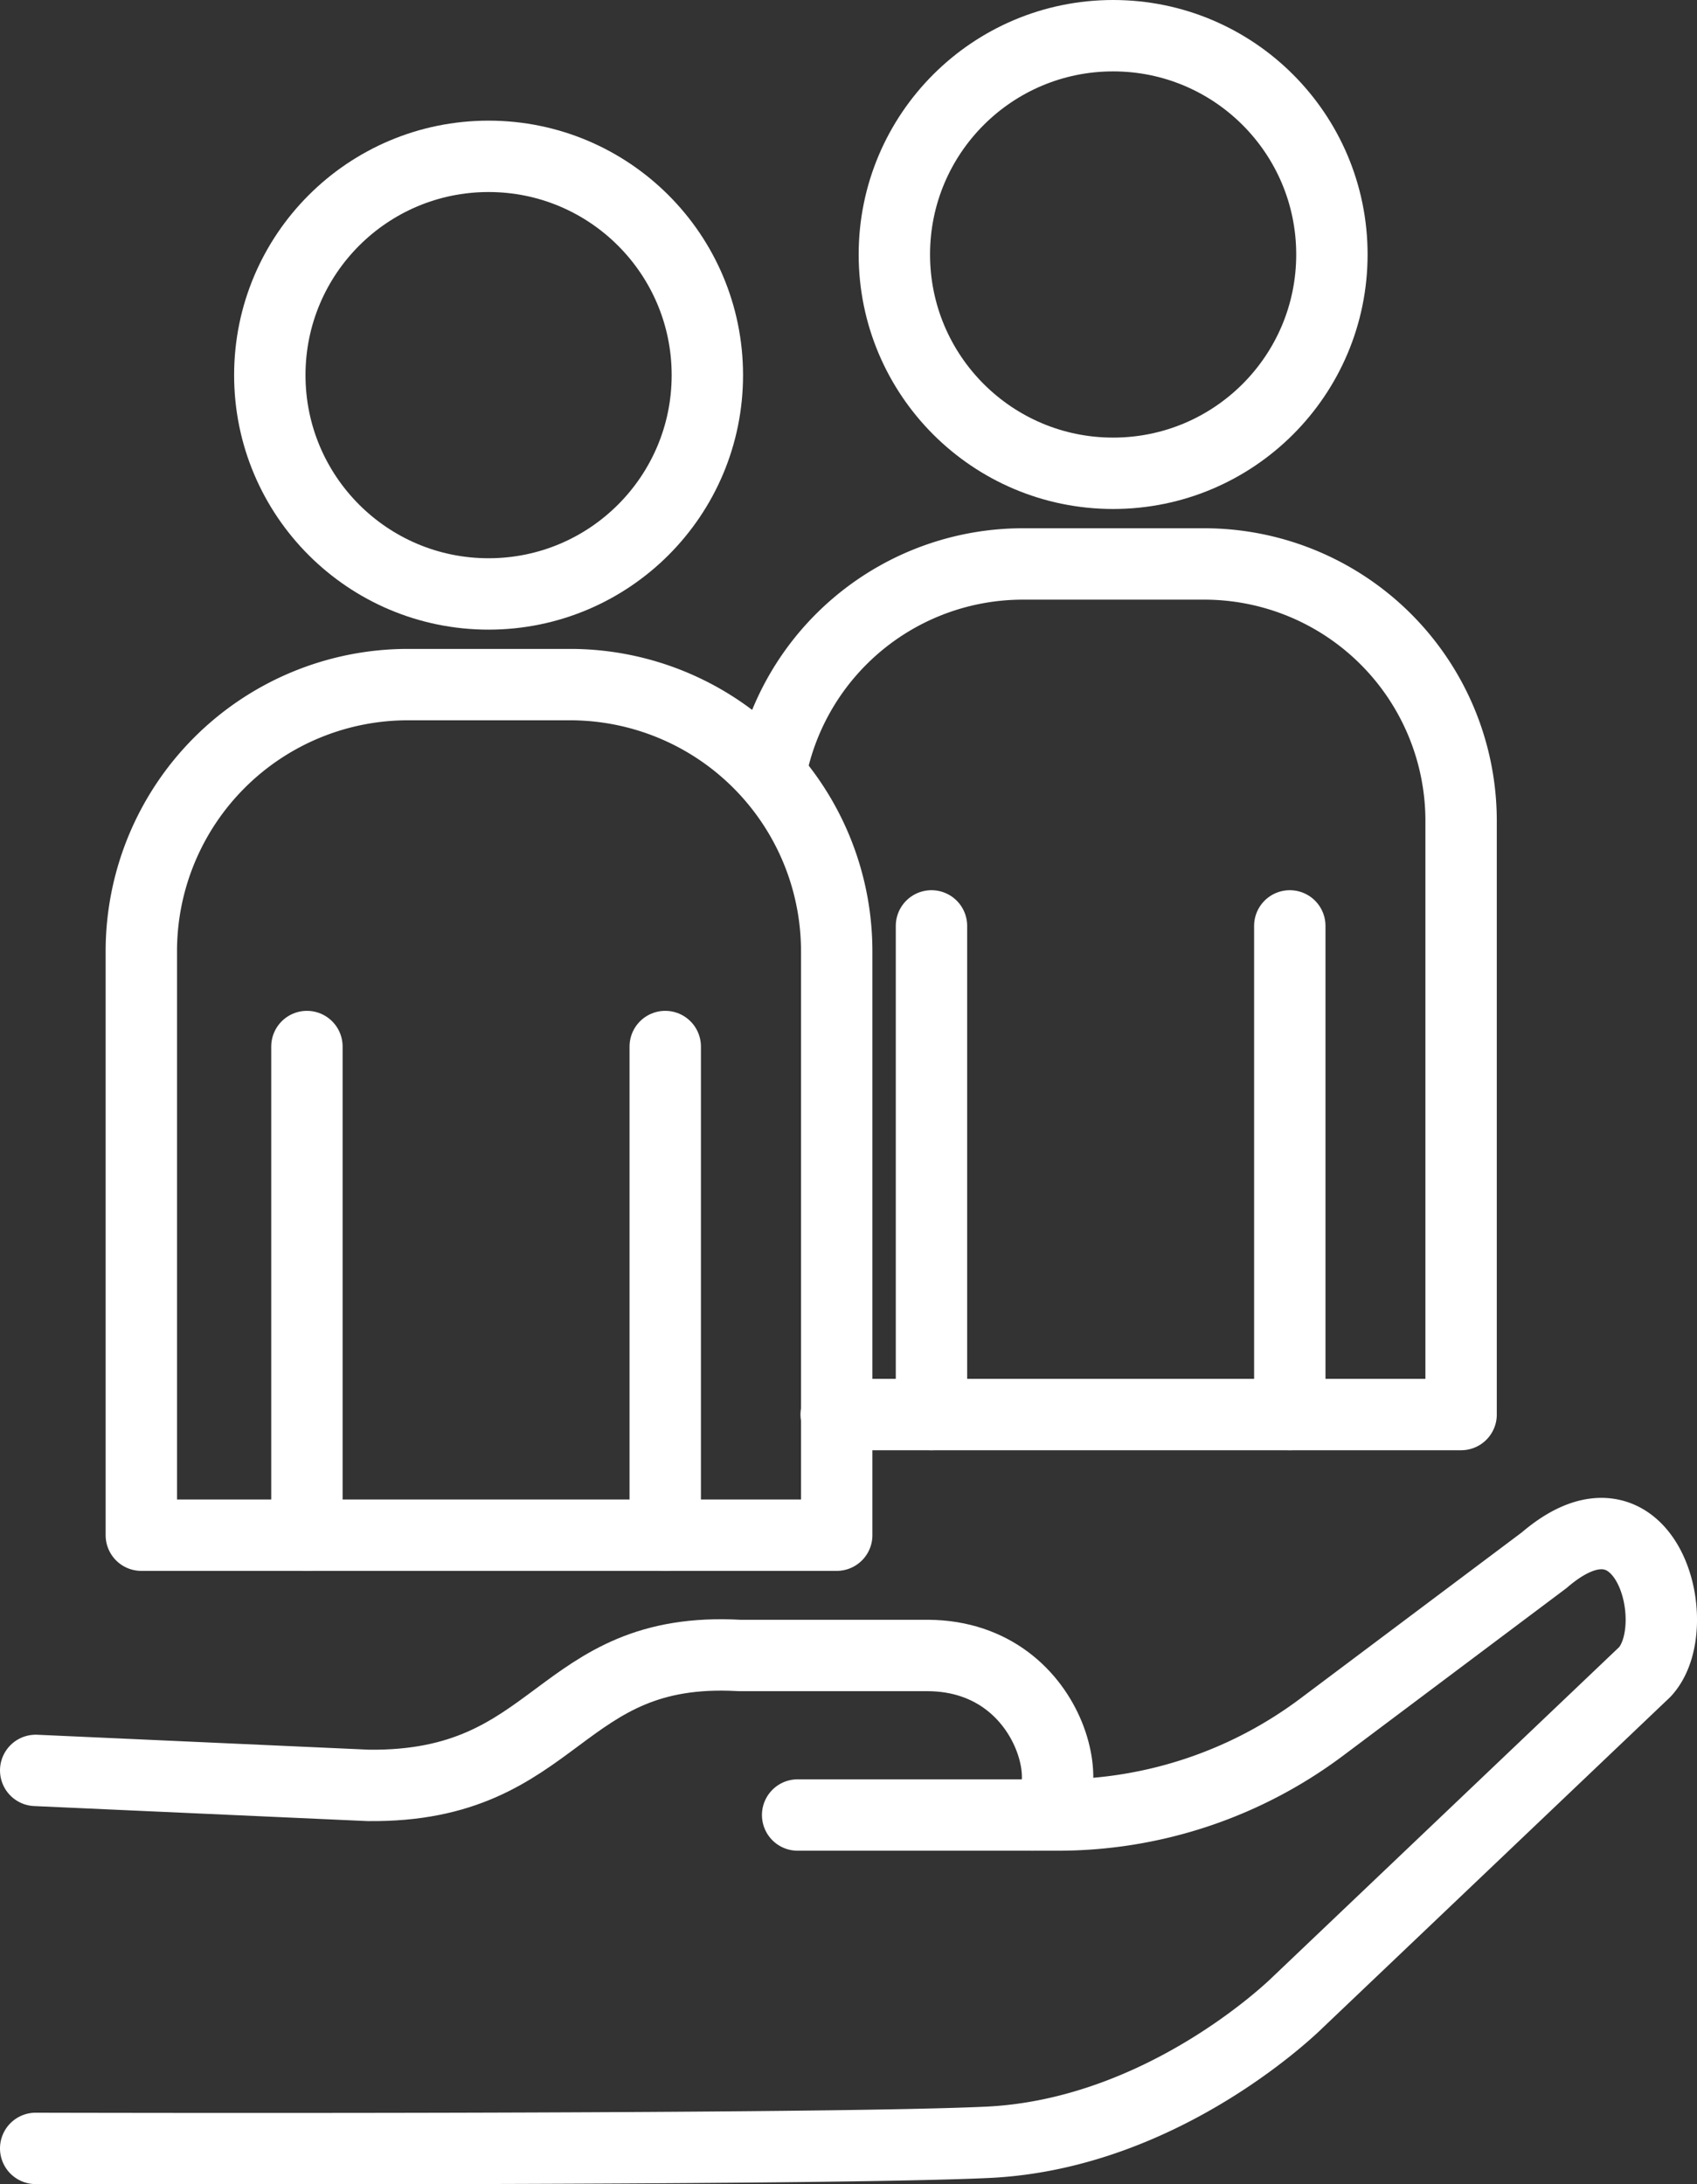
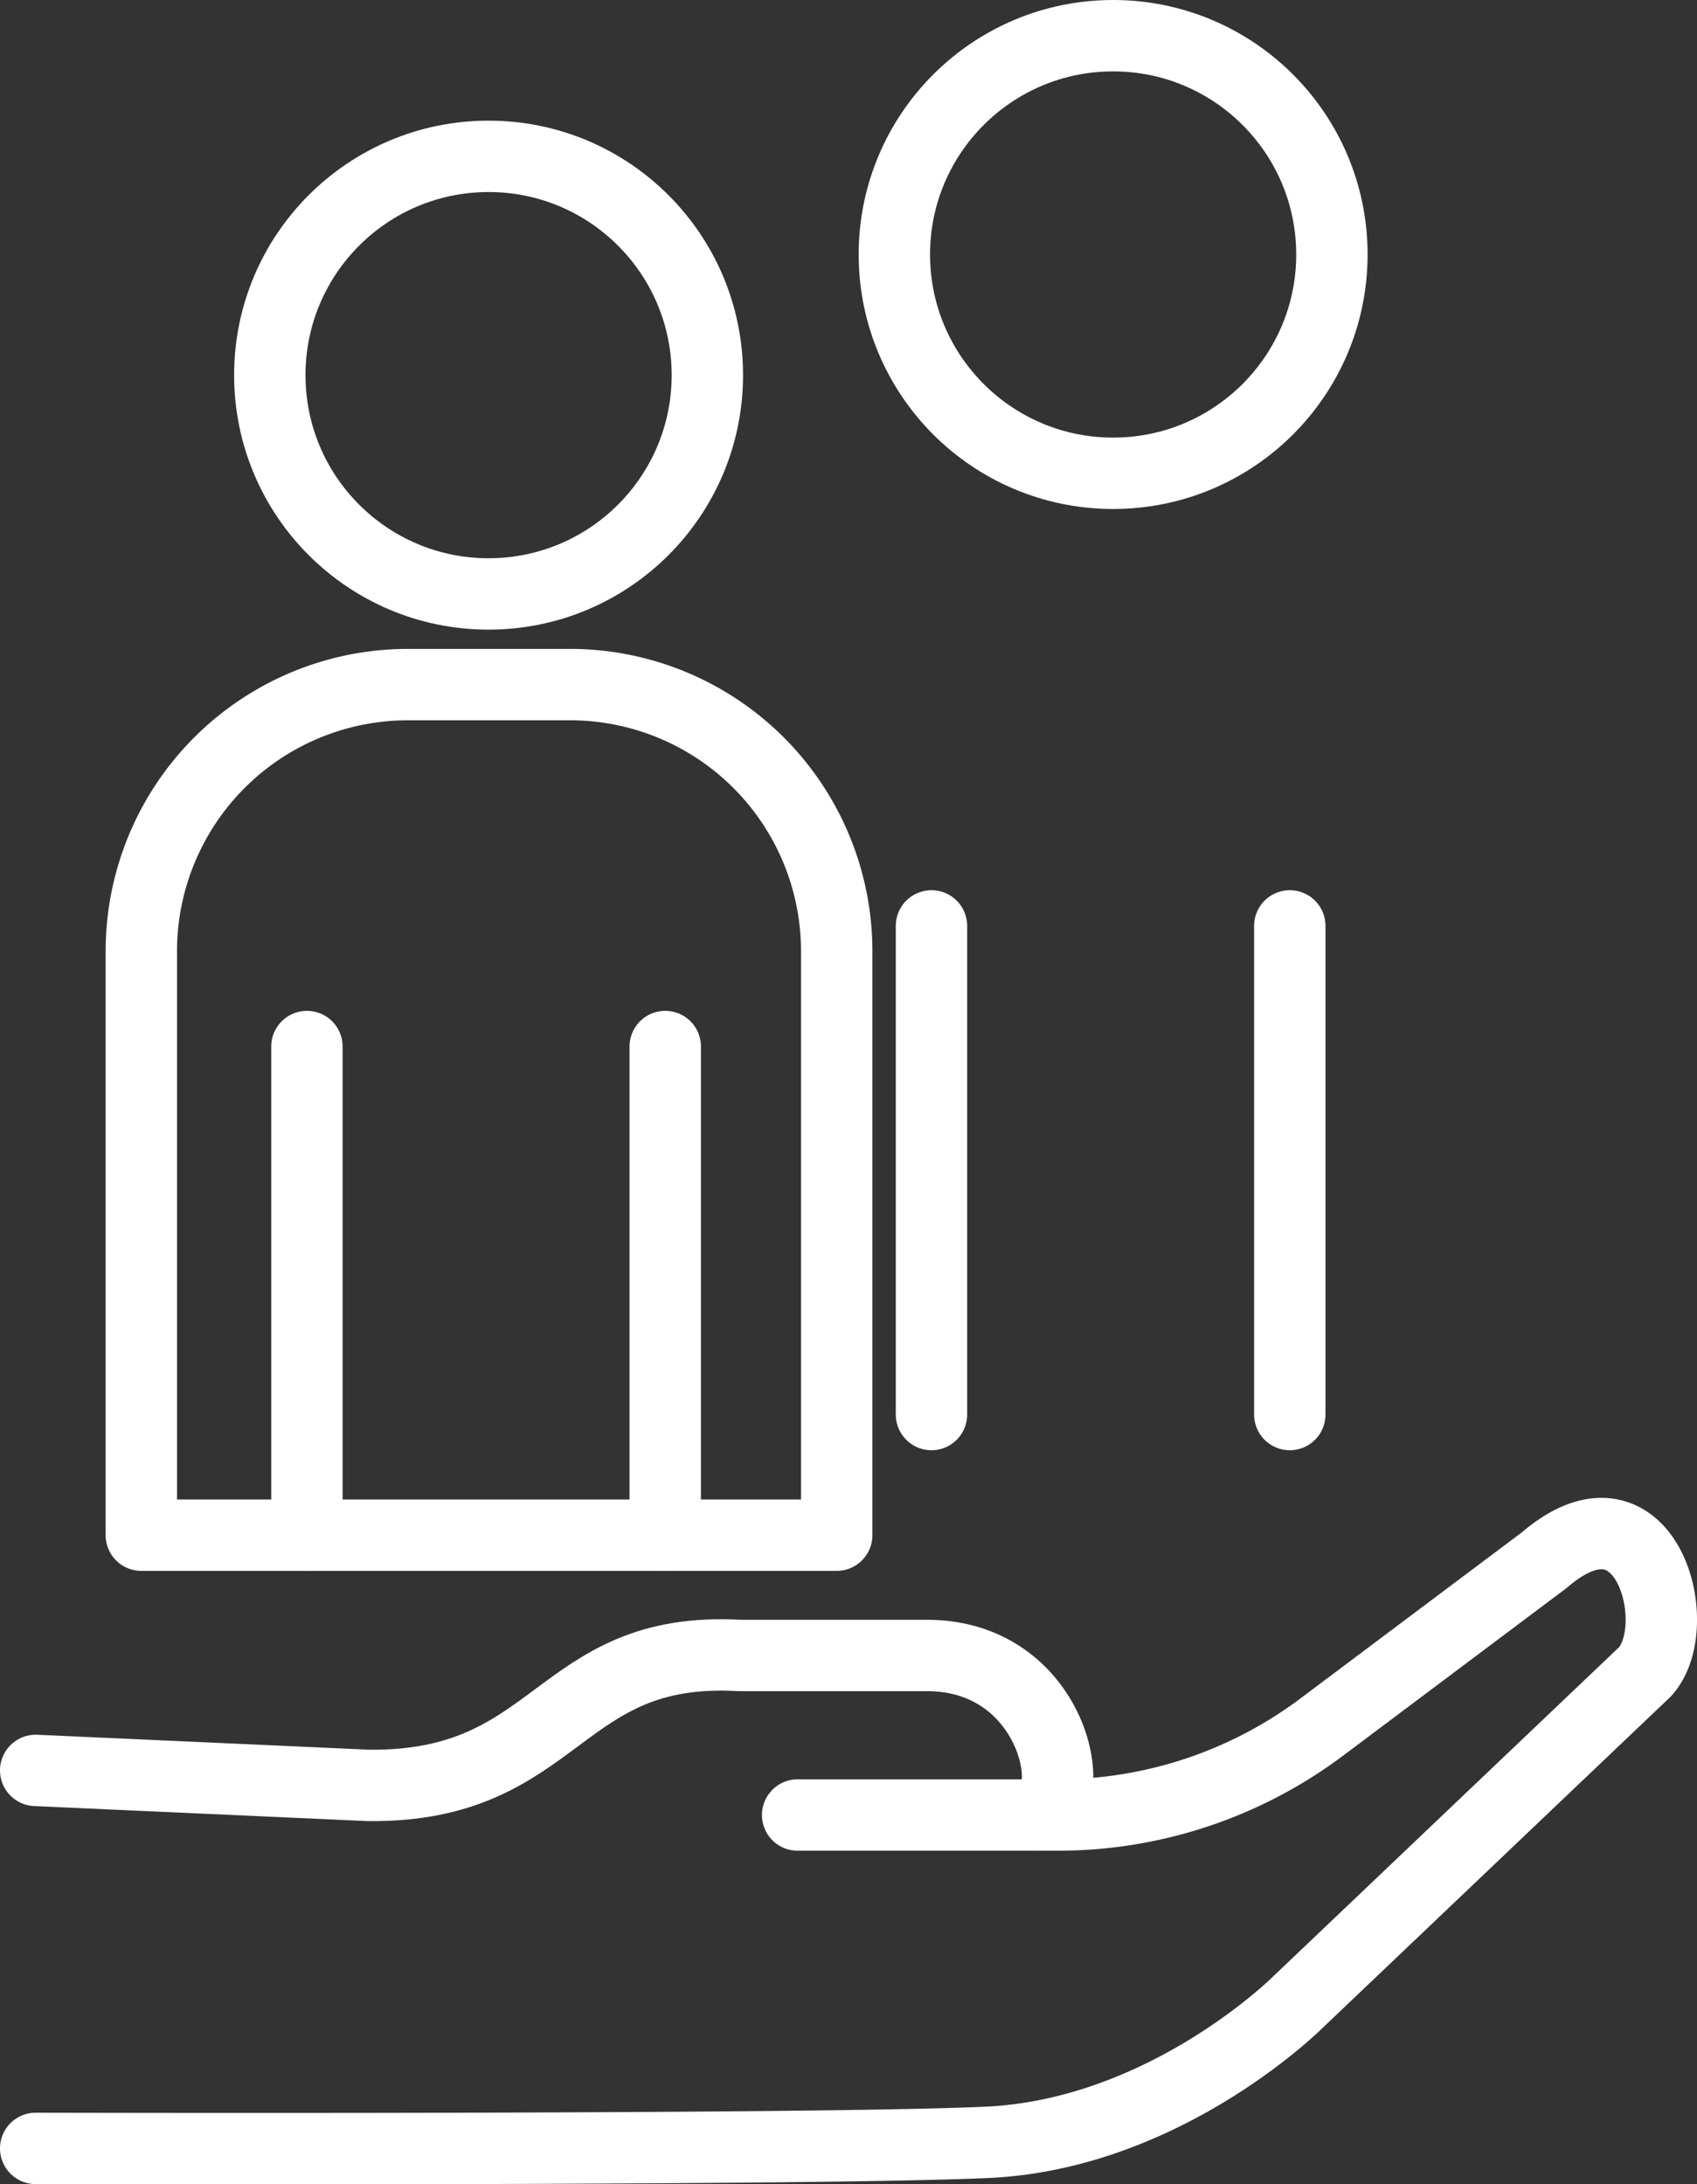
<svg xmlns="http://www.w3.org/2000/svg" viewBox="0 0 427.95 550.77">
  <rect x="0" y="0" width="427.95" height="550.77" fill="#333333" stroke="none" />
  <defs>
    <style>.a{fill:none;stroke:#fff;stroke-linecap:round;stroke-linejoin:round;stroke-width:18px;}</style>
  </defs>
  <circle class="a" cx="280.71" cy="64.17" r="55.17" />
-   <path class="a" d="M210.87,356.67H368.46V206.91a64.78,64.78,0,0,0-64.71-64.71H257.94a64.79,64.79,0,0,0-63.54,52.2" />
  <line class="a" x1="234.9" y1="356.67" x2="234.9" y2="233.46" />
  <line class="a" x1="325.26" y1="356.67" x2="325.26" y2="233.46" />
  <circle class="a" cx="123.21" cy="94.59" r="55.17" />
  <path class="a" d="M210.87,387.09H35.64V239.85a67.24,67.24,0,0,1,67.23-67.23h40.86A67.24,67.24,0,0,1,211,239.85V387.09Z" />
  <line class="a" x1="77.4" y1="387.09" x2="77.4" y2="263.88" />
  <line class="a" x1="167.76" y1="387.09" x2="167.76" y2="263.88" />
  <path class="a" d="M9,541.71s194.85.54,239.94-1.53,78.39-35.37,78.39-35.37l87.48-83.25c10.62-11.52.36-50.31-25.38-28.17l-56.16,42.12a110.89,110.89,0,0,1-66.33,22.14H201.15" />
  <path class="a" d="M9,446.4l83.88,3.78c48.42.54,47.34-35.37,93.6-32.76H234c33.12.18,39.42,40.23,26.37,40.23" />
</svg>